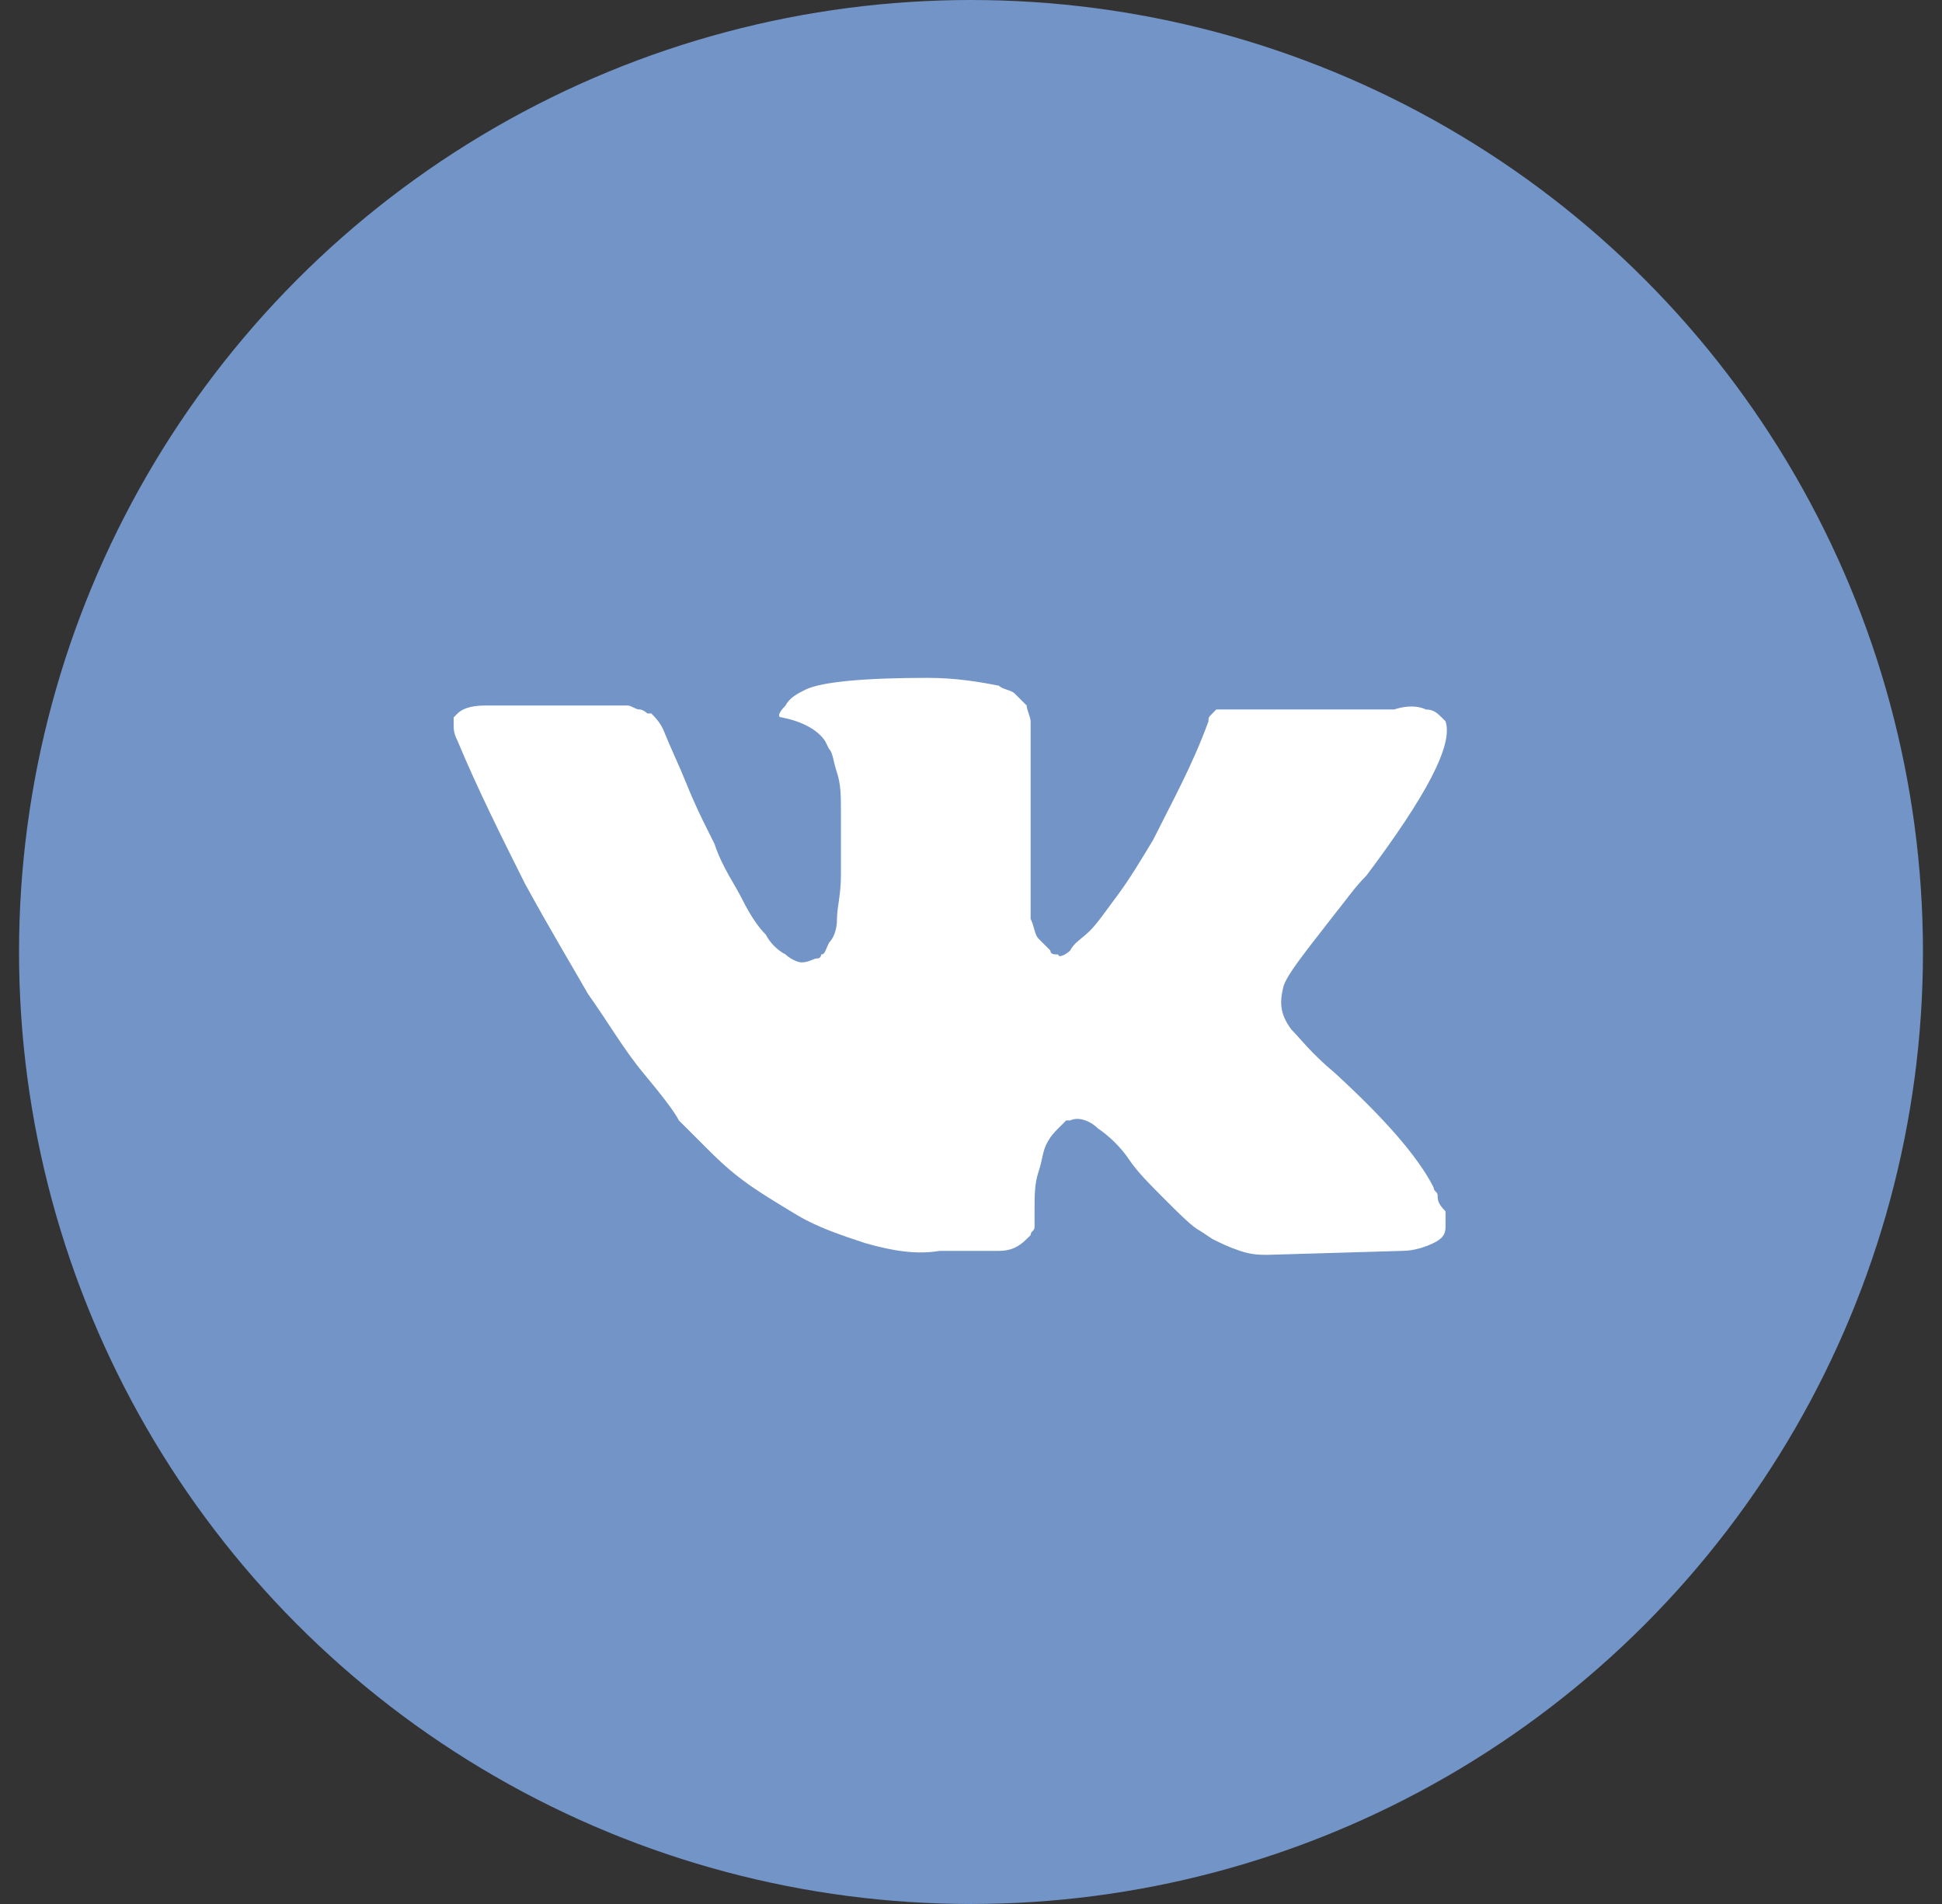
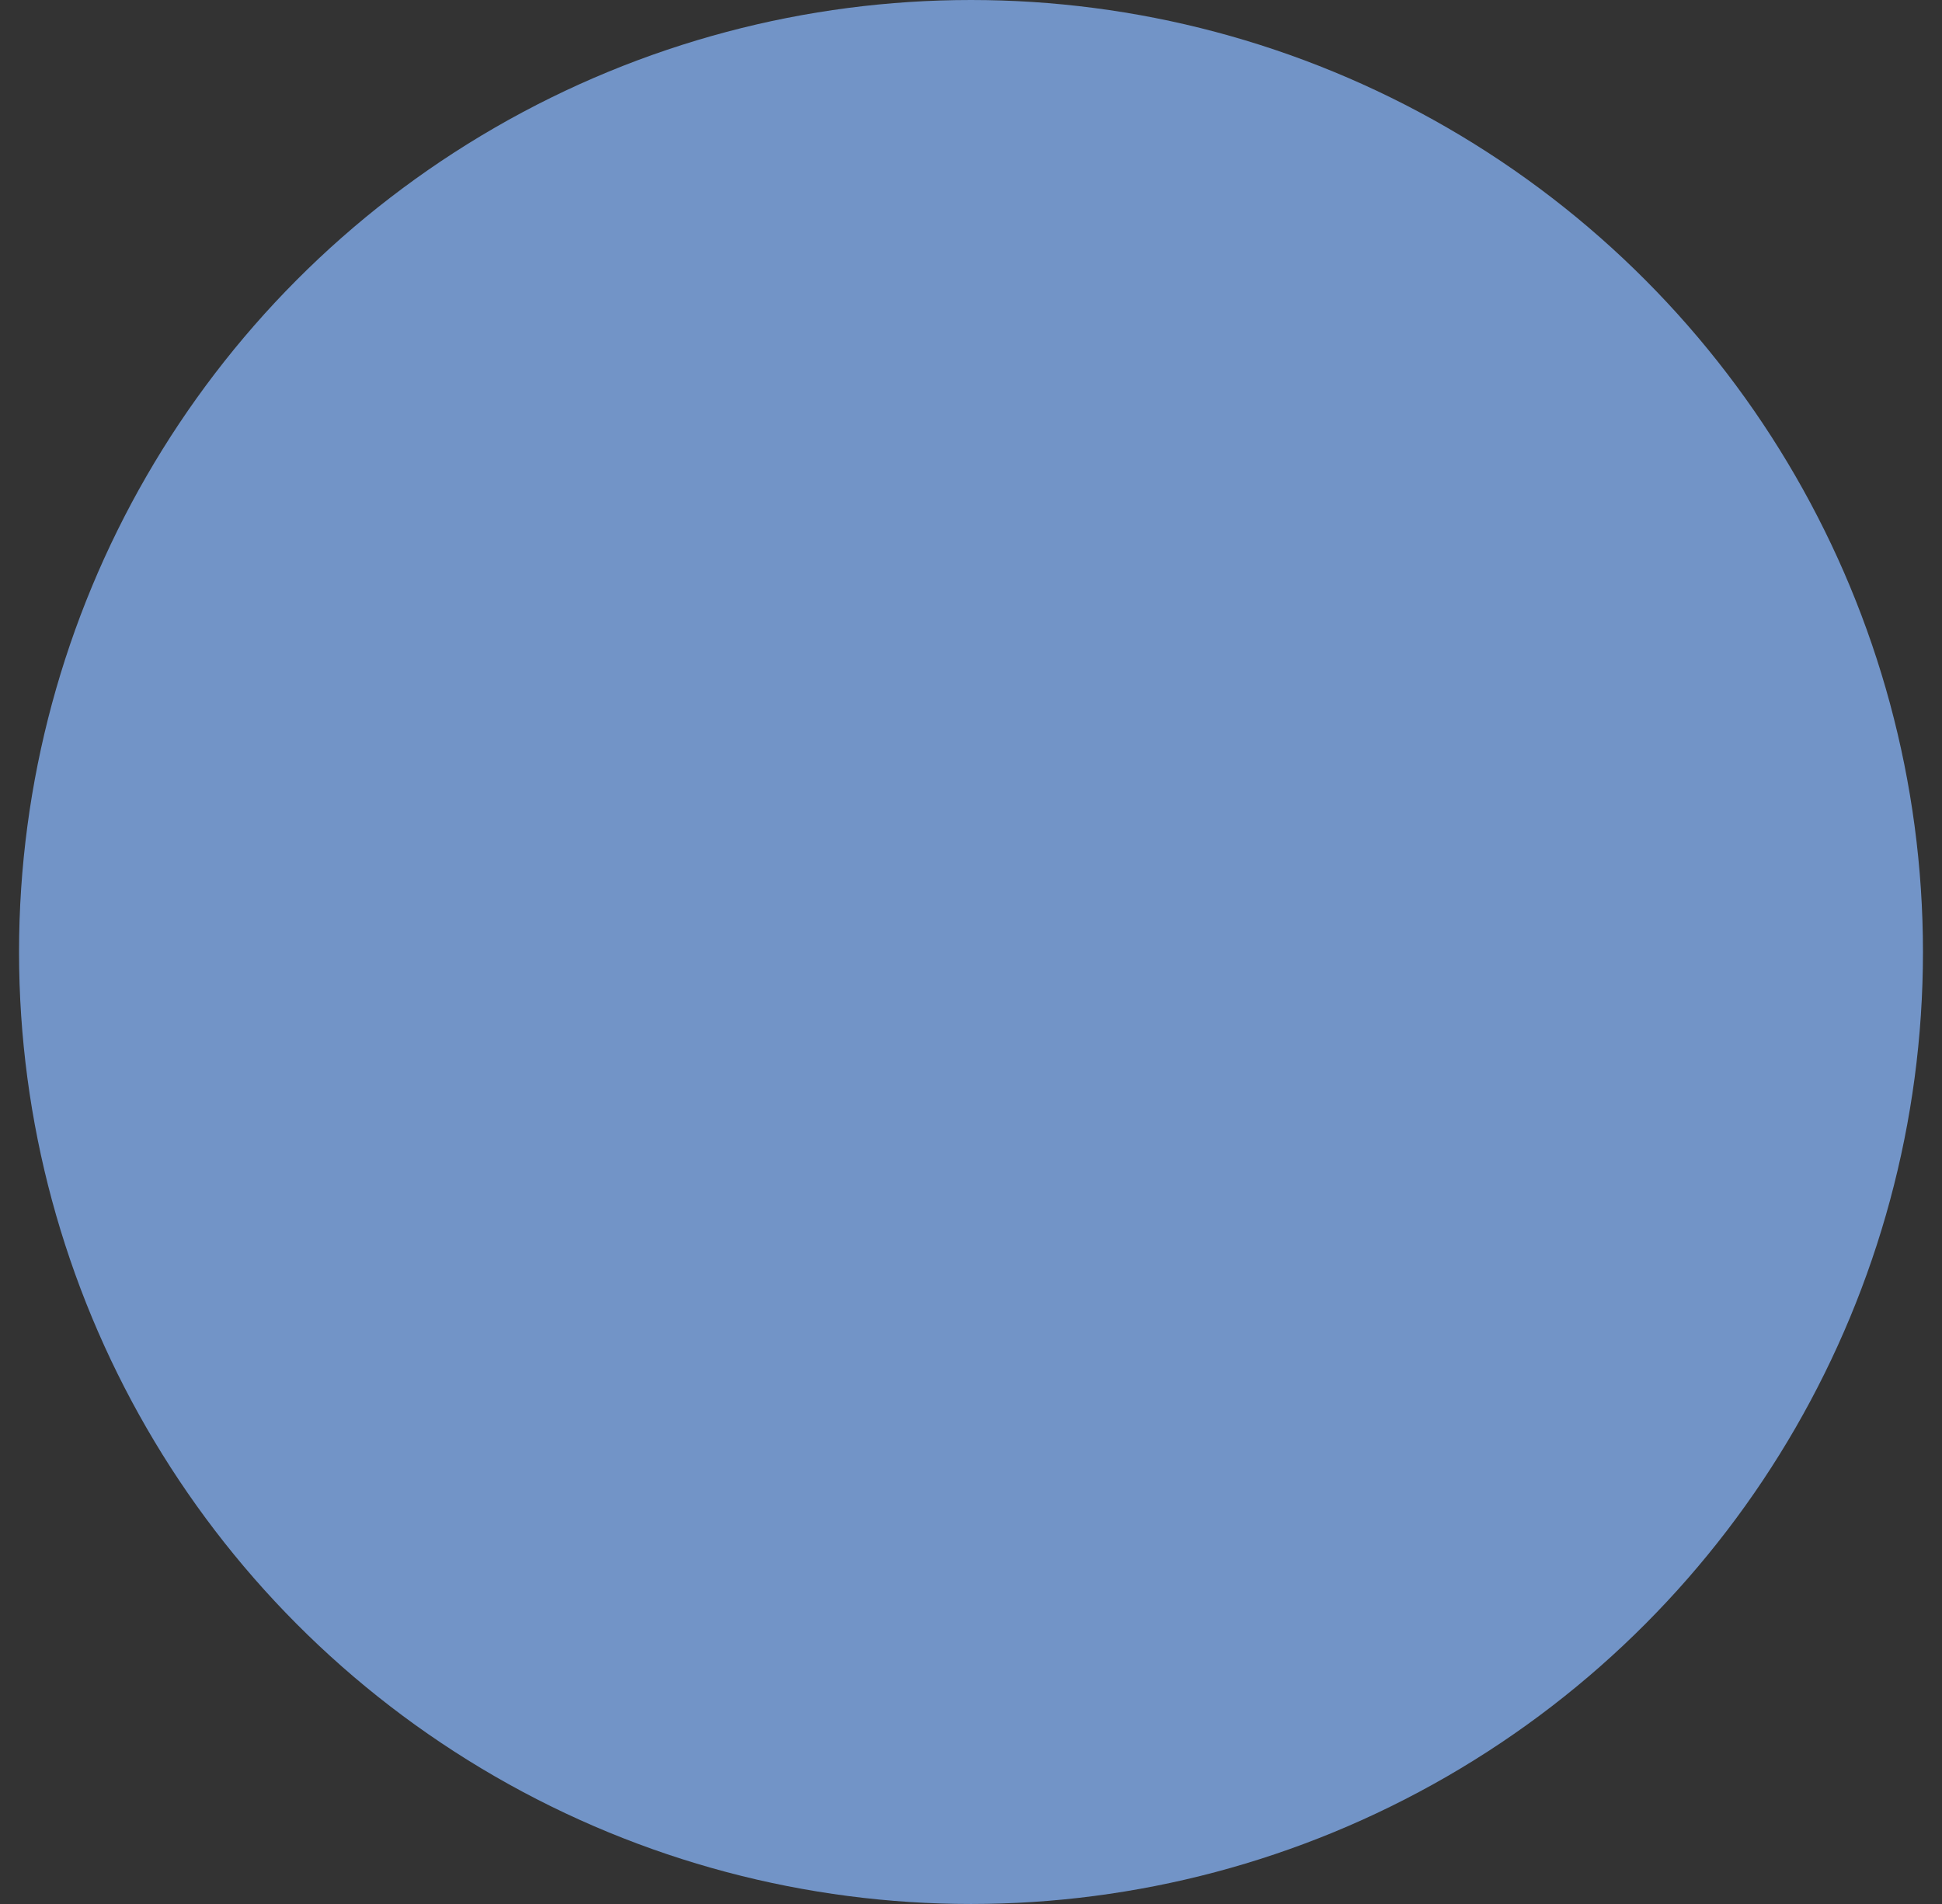
<svg xmlns="http://www.w3.org/2000/svg" width="51" height="50" viewBox="0 0 51 50" fill="none">
  <rect x="0" y="0" width="51" height="50" fill="#333333" stroke="none" />
  <circle cx="25.5" cy="25" r="25" fill="#7294C7" />
-   <path d="M37.755 31.396C37.755 31.292 37.651 31.292 37.651 31.188C37.236 30.358 36.302 29.32 35.057 28.179C34.434 27.66 34.123 27.245 33.915 27.037C33.604 26.622 33.604 26.311 33.708 25.895C33.811 25.584 34.227 25.065 34.953 24.131C35.368 23.612 35.576 23.301 35.887 22.99C37.444 20.914 38.17 19.565 37.962 18.942L37.859 18.839C37.755 18.735 37.651 18.631 37.444 18.631C37.236 18.527 36.925 18.527 36.613 18.631H32.67C32.566 18.631 32.566 18.631 32.358 18.631C32.255 18.631 32.151 18.631 32.151 18.631H32.047H31.943L31.84 18.735C31.736 18.839 31.736 18.839 31.736 18.942C31.321 20.084 30.802 21.018 30.283 22.056C29.971 22.575 29.66 23.093 29.349 23.509C29.038 23.924 28.83 24.235 28.622 24.443C28.415 24.65 28.207 24.754 28.104 24.962C28 25.065 27.792 25.169 27.792 25.065C27.688 25.065 27.585 25.065 27.585 24.962C27.481 24.858 27.377 24.754 27.273 24.65C27.169 24.546 27.169 24.339 27.066 24.131C27.066 23.924 27.066 23.716 27.066 23.612C27.066 23.509 27.066 23.197 27.066 22.99C27.066 22.678 27.066 22.471 27.066 22.367C27.066 22.056 27.066 21.641 27.066 21.226C27.066 20.81 27.066 20.499 27.066 20.291C27.066 20.084 27.066 19.773 27.066 19.565C27.066 19.254 27.066 19.046 27.066 18.942C27.066 18.839 26.962 18.631 26.962 18.527C26.858 18.424 26.754 18.32 26.651 18.216C26.547 18.112 26.339 18.112 26.235 18.008C25.717 17.905 25.094 17.801 24.367 17.801C22.707 17.801 21.566 17.905 21.15 18.112C20.943 18.216 20.735 18.32 20.631 18.527C20.424 18.735 20.424 18.839 20.528 18.839C21.047 18.942 21.462 19.15 21.669 19.461L21.773 19.669C21.877 19.773 21.877 19.98 21.981 20.291C22.084 20.603 22.084 20.914 22.084 21.329C22.084 21.952 22.084 22.575 22.084 22.99C22.084 23.509 21.981 23.82 21.981 24.131C21.981 24.443 21.877 24.65 21.773 24.754C21.669 24.962 21.669 25.065 21.566 25.065C21.566 25.065 21.566 25.169 21.462 25.169C21.358 25.169 21.254 25.273 21.047 25.273C20.943 25.273 20.735 25.169 20.631 25.065C20.424 24.962 20.216 24.754 20.113 24.546C19.905 24.339 19.698 24.027 19.49 23.612C19.282 23.197 18.971 22.782 18.763 22.16L18.556 21.744C18.452 21.537 18.245 21.122 18.037 20.603C17.829 20.084 17.622 19.669 17.414 19.15C17.311 18.942 17.207 18.839 17.103 18.735H16.999C16.999 18.735 16.895 18.631 16.792 18.631C16.688 18.631 16.584 18.527 16.48 18.527H12.744C12.329 18.527 12.122 18.631 12.018 18.735L11.914 18.839C11.914 18.839 11.914 18.942 11.914 19.046C11.914 19.15 11.914 19.254 12.018 19.461C12.537 20.707 13.159 21.952 13.782 23.197C14.405 24.339 15.027 25.377 15.443 26.103C15.961 26.829 16.377 27.556 16.895 28.179C17.414 28.801 17.726 29.216 17.829 29.424C18.037 29.631 18.141 29.735 18.245 29.839L18.556 30.15C18.764 30.358 19.075 30.669 19.49 30.981C19.905 31.292 20.424 31.603 20.943 31.915C21.462 32.226 22.084 32.434 22.707 32.641C23.433 32.849 24.056 32.953 24.679 32.849H26.235C26.547 32.849 26.754 32.745 26.962 32.537L27.066 32.434C27.066 32.33 27.169 32.33 27.169 32.226C27.169 32.122 27.169 32.019 27.169 31.811C27.169 31.396 27.169 31.084 27.273 30.773C27.377 30.462 27.377 30.254 27.481 30.047C27.585 29.839 27.688 29.735 27.792 29.631C27.896 29.528 28 29.424 28 29.424H28.104C28.311 29.32 28.622 29.424 28.83 29.631C29.141 29.839 29.453 30.15 29.66 30.462C29.868 30.773 30.179 31.084 30.594 31.5C31.009 31.915 31.321 32.226 31.528 32.33L31.84 32.537C32.047 32.641 32.255 32.745 32.566 32.849C32.877 32.953 33.085 32.953 33.292 32.953L36.821 32.849C37.132 32.849 37.444 32.745 37.651 32.641C37.859 32.537 37.962 32.434 37.962 32.226C37.962 32.122 37.962 31.915 37.962 31.811C37.755 31.603 37.755 31.5 37.755 31.396Z" fill="white" />
</svg>